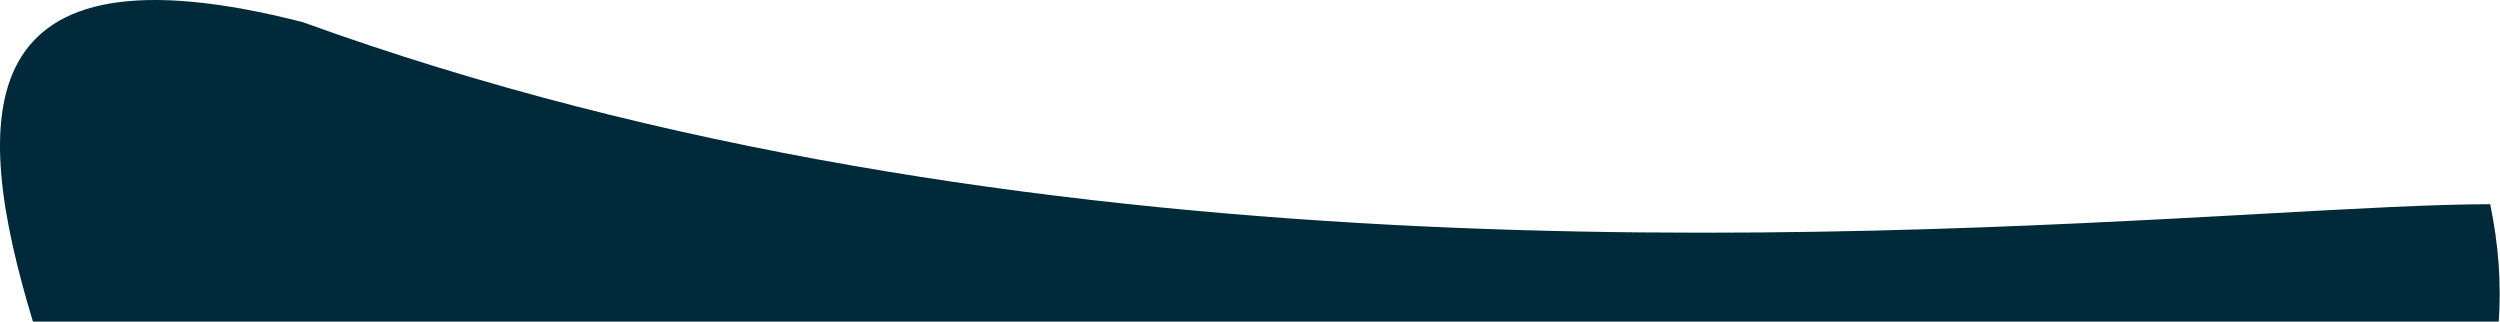
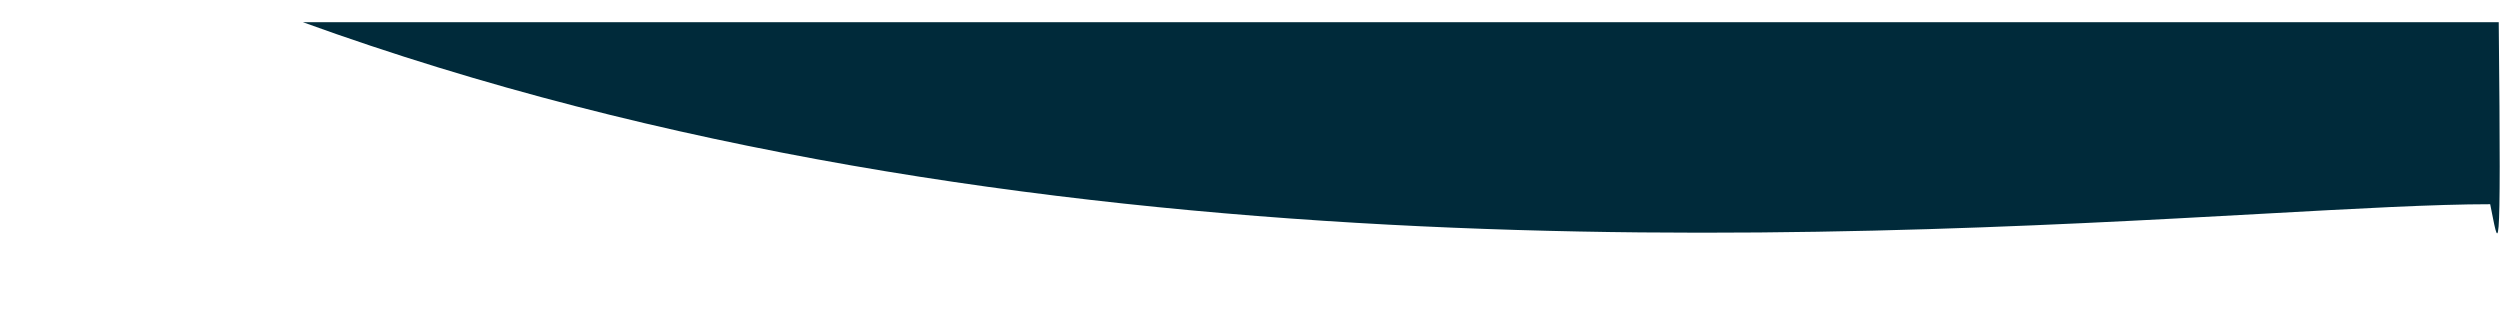
<svg xmlns="http://www.w3.org/2000/svg" width="1365" height="176" viewBox="0 0 1365 176" fill="none">
-   <path fill-rule="evenodd" clip-rule="evenodd" d="M165.337 12.109C-17.808 -34.809 -16.463 61.994 17.99 175.609H1364.31C1365.75 154.915 1364.24 133.515 1359.64 111.502C1329.42 111.502 1287.19 113.842 1235.48 116.707C997.191 129.911 557.697 154.263 165.337 12.109Z" fill="#002A3A" />
+   <path fill-rule="evenodd" clip-rule="evenodd" d="M165.337 12.109H1364.31C1365.75 154.915 1364.24 133.515 1359.64 111.502C1329.42 111.502 1287.19 113.842 1235.48 116.707C997.191 129.911 557.697 154.263 165.337 12.109Z" fill="#002A3A" />
</svg>